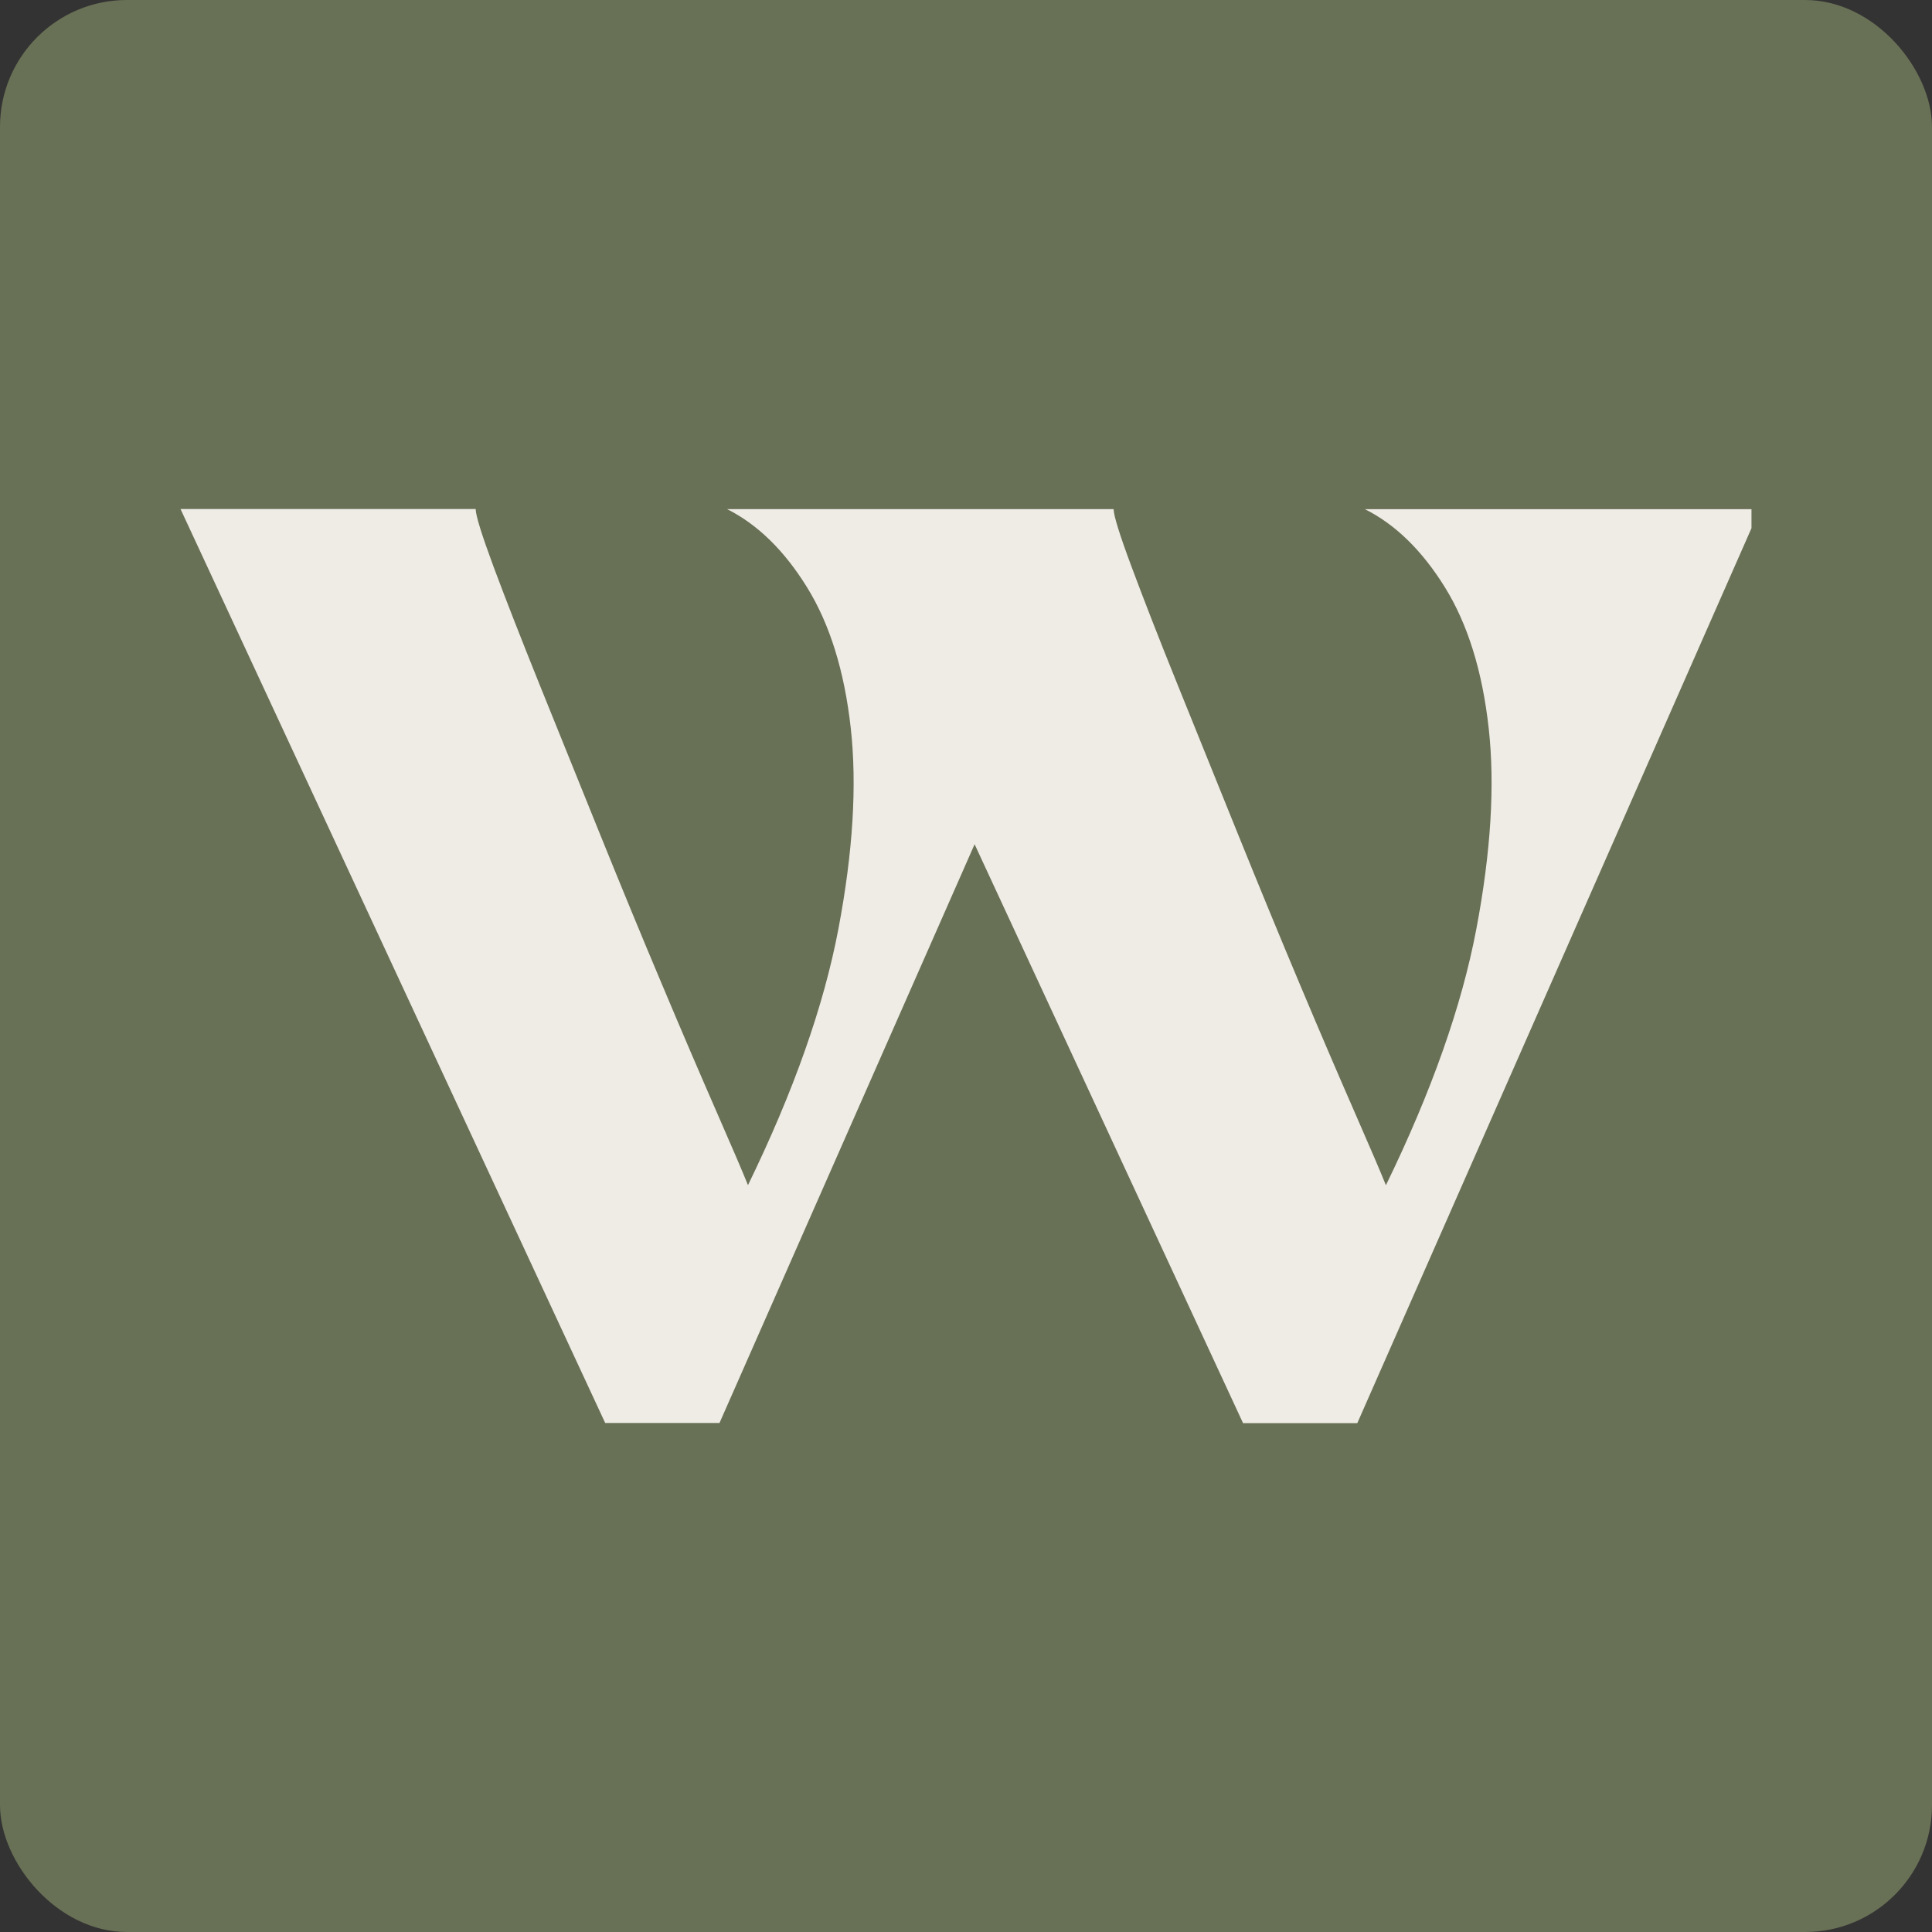
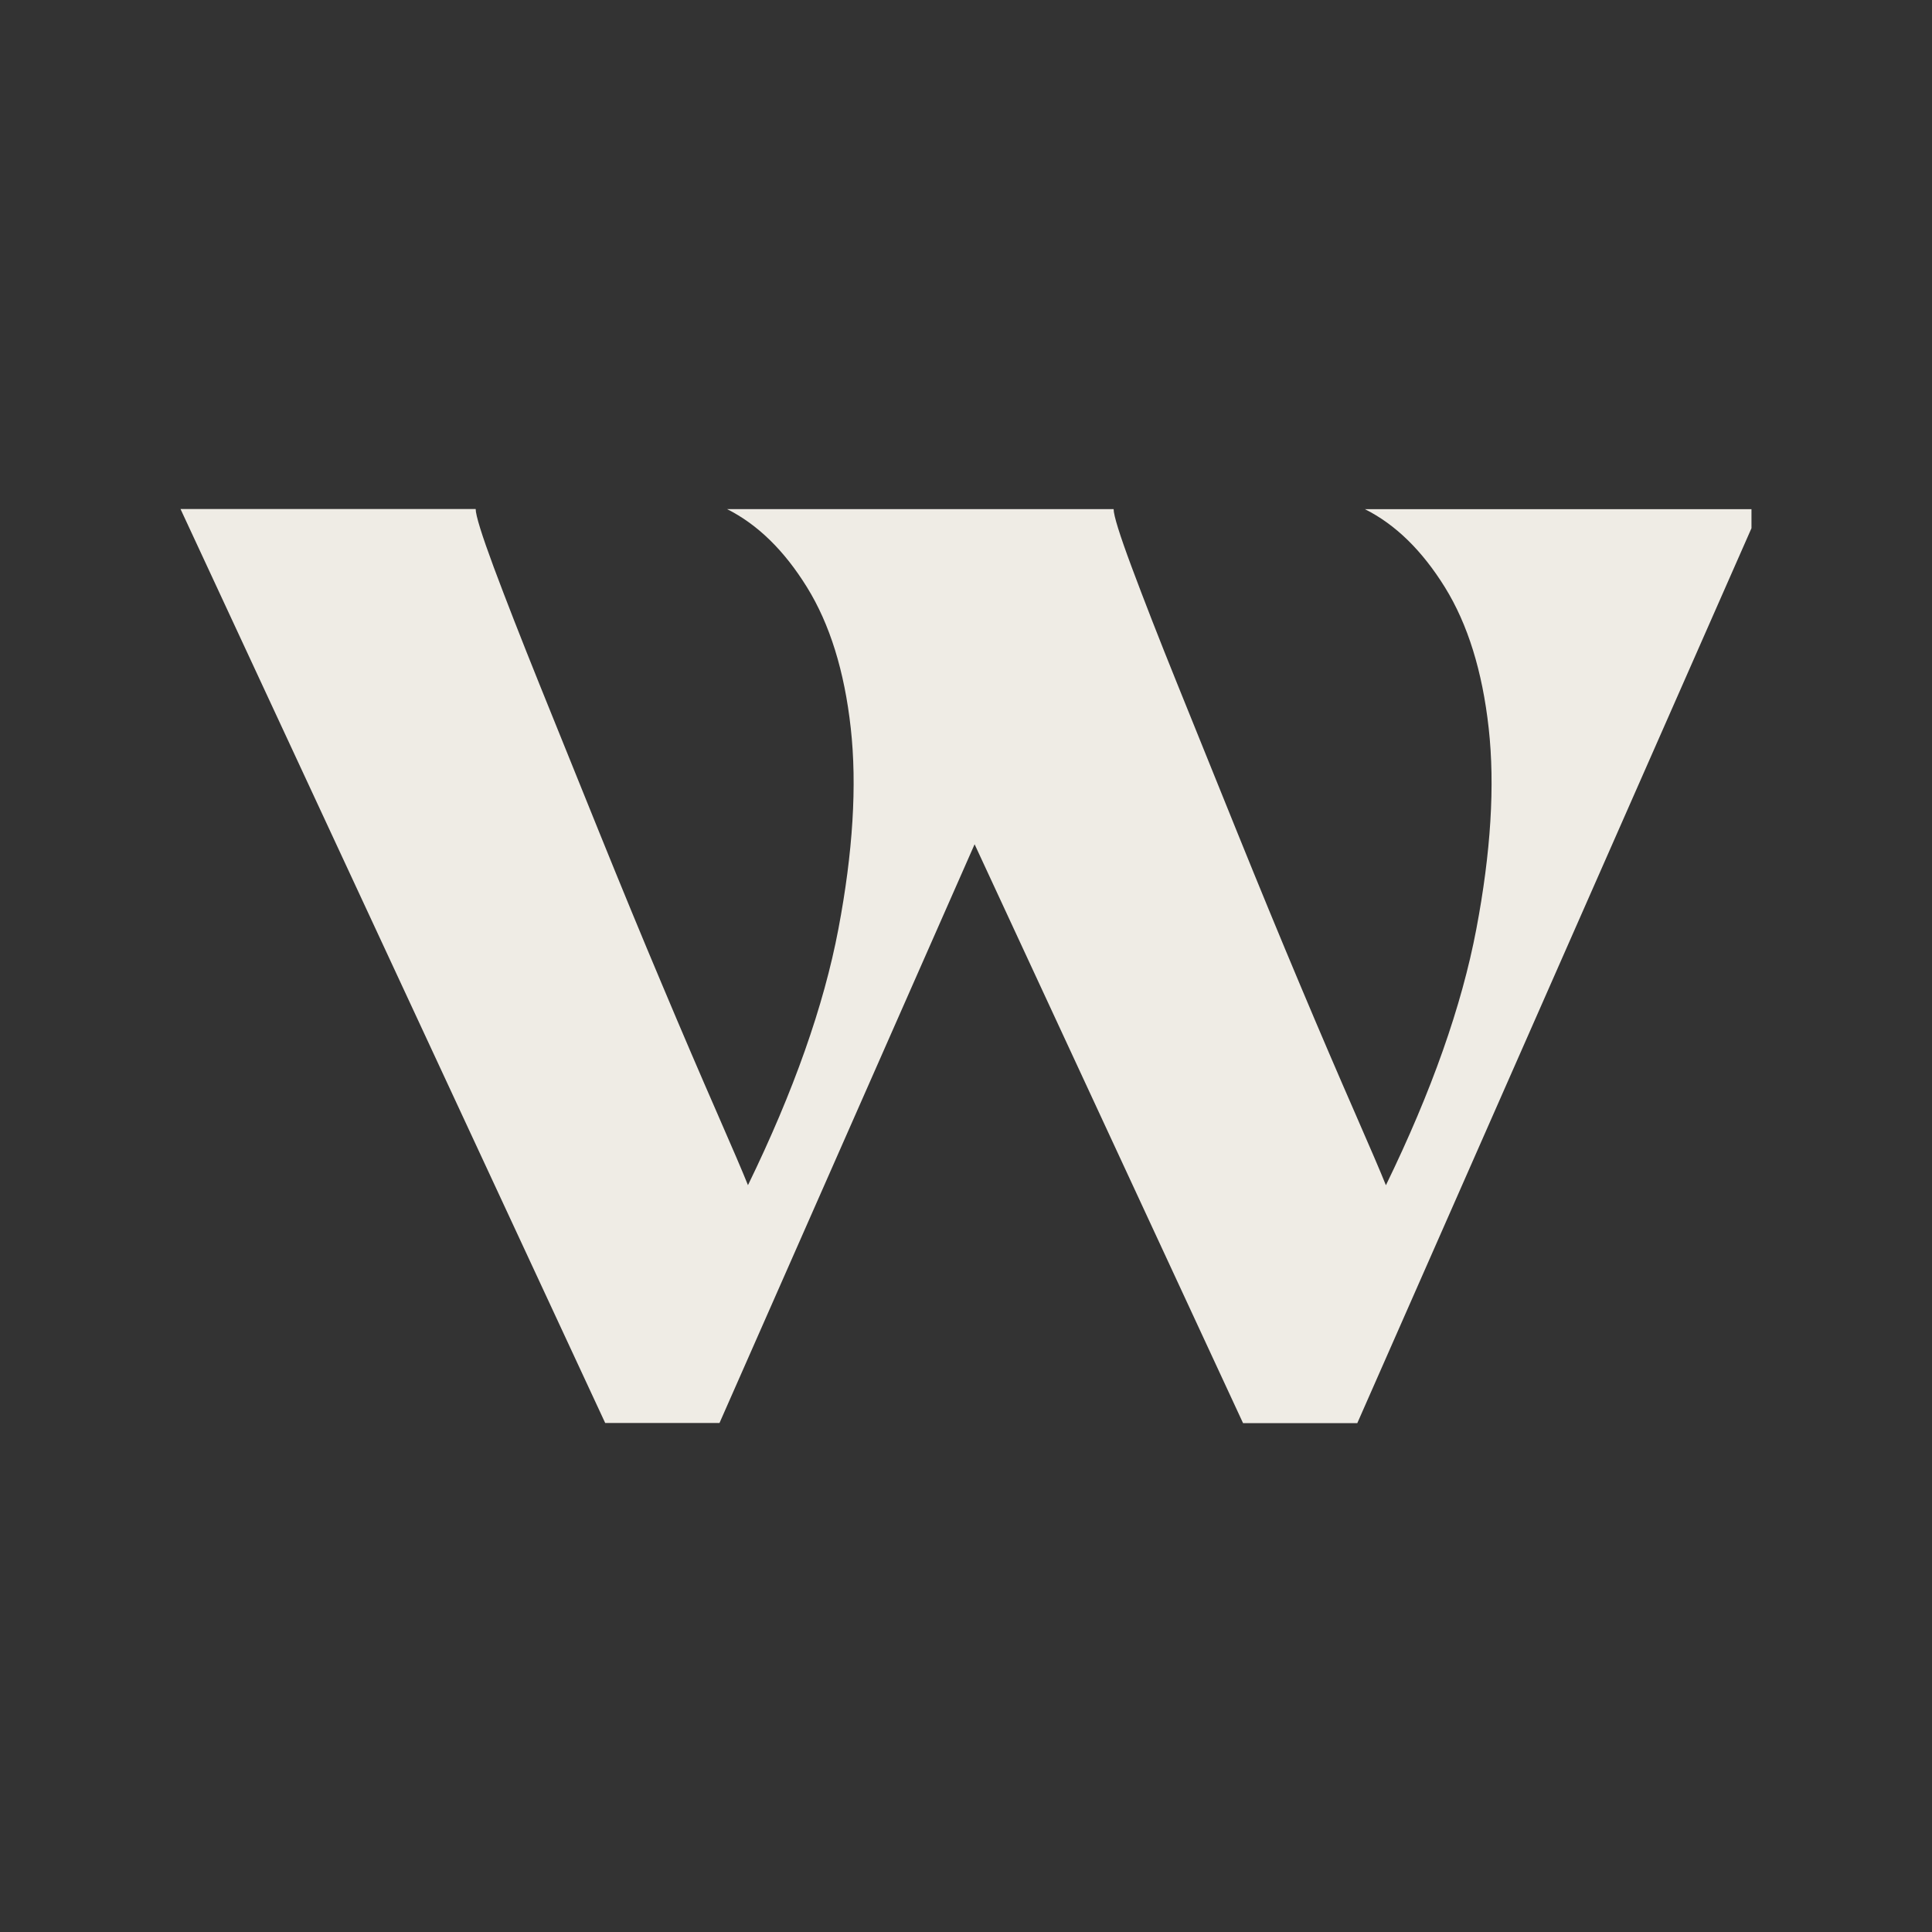
<svg xmlns="http://www.w3.org/2000/svg" id="Layer_1" version="1.1" viewBox="0 0 256 256">
  <rect x="0" y="0" width="256" height="256" fill="#333333" stroke="none" />
  <defs>
    <style>
      .st0 {
        fill: #efece5;
      }

      .st1 {
        fill: #687055;
      }
    </style>
  </defs>
-   <rect class="st1" width="256" height="256" rx="16.81" ry="16.81" />
-   <path class="st0" d="M95.33,188.55h-15.14L23.92,67.45h39.11c0,.84.8,3.41,2.39,7.7,1.6,4.29,3.62,9.46,6.06,15.52,2.44,6.06,5.09,12.61,7.95,19.68,2.86,7.07,5.63,13.8,8.33,20.19,2.69,6.4,5.09,11.98,7.19,16.78,2.1,4.8,3.49,8.04,4.16,9.72,6.06-12.45,10.05-23.76,11.98-33.94,1.93-10.17,2.48-19.05,1.64-26.62-.84-7.57-2.78-13.79-5.8-18.67-3.02-4.88-6.56-8.33-10.59-10.35h51.22c0,.84.8,3.41,2.4,7.7,1.6,4.29,3.61,9.46,6.06,15.52,2.44,6.06,5.09,12.61,7.95,19.68,2.86,7.07,5.63,13.8,8.32,20.19,2.69,6.4,5.09,11.98,7.19,16.78,2.1,4.8,3.49,8.04,4.16,9.72,6.06-12.45,10.05-23.76,11.98-33.94,1.93-10.17,2.48-19.05,1.64-26.62-.84-7.57-2.78-13.79-5.8-18.67-3.03-4.88-6.56-8.33-10.6-10.35h51.22v2.52l-52.23,118.58h-15.14l-35.57-76.7-33.81,76.7Z" />
+   <path class="st0" d="M95.33,188.55h-15.14L23.92,67.45h39.11c0,.84.8,3.41,2.39,7.7,1.6,4.29,3.62,9.46,6.06,15.52,2.44,6.06,5.09,12.61,7.95,19.68,2.86,7.07,5.63,13.8,8.33,20.19,2.69,6.4,5.09,11.98,7.19,16.78,2.1,4.8,3.49,8.04,4.16,9.72,6.06-12.45,10.05-23.76,11.98-33.94,1.93-10.17,2.48-19.05,1.64-26.62-.84-7.57-2.78-13.79-5.8-18.67-3.02-4.88-6.56-8.33-10.59-10.35h51.22c0,.84.8,3.41,2.4,7.7,1.6,4.29,3.61,9.46,6.06,15.52,2.44,6.06,5.09,12.61,7.95,19.68,2.86,7.07,5.63,13.8,8.32,20.19,2.69,6.4,5.09,11.98,7.19,16.78,2.1,4.8,3.49,8.04,4.16,9.72,6.06-12.45,10.05-23.76,11.98-33.94,1.93-10.17,2.48-19.05,1.64-26.62-.84-7.57-2.78-13.79-5.8-18.67-3.03-4.88-6.56-8.33-10.6-10.35h51.22v2.52l-52.23,118.58h-15.14l-35.57-76.7-33.81,76.7" />
</svg>